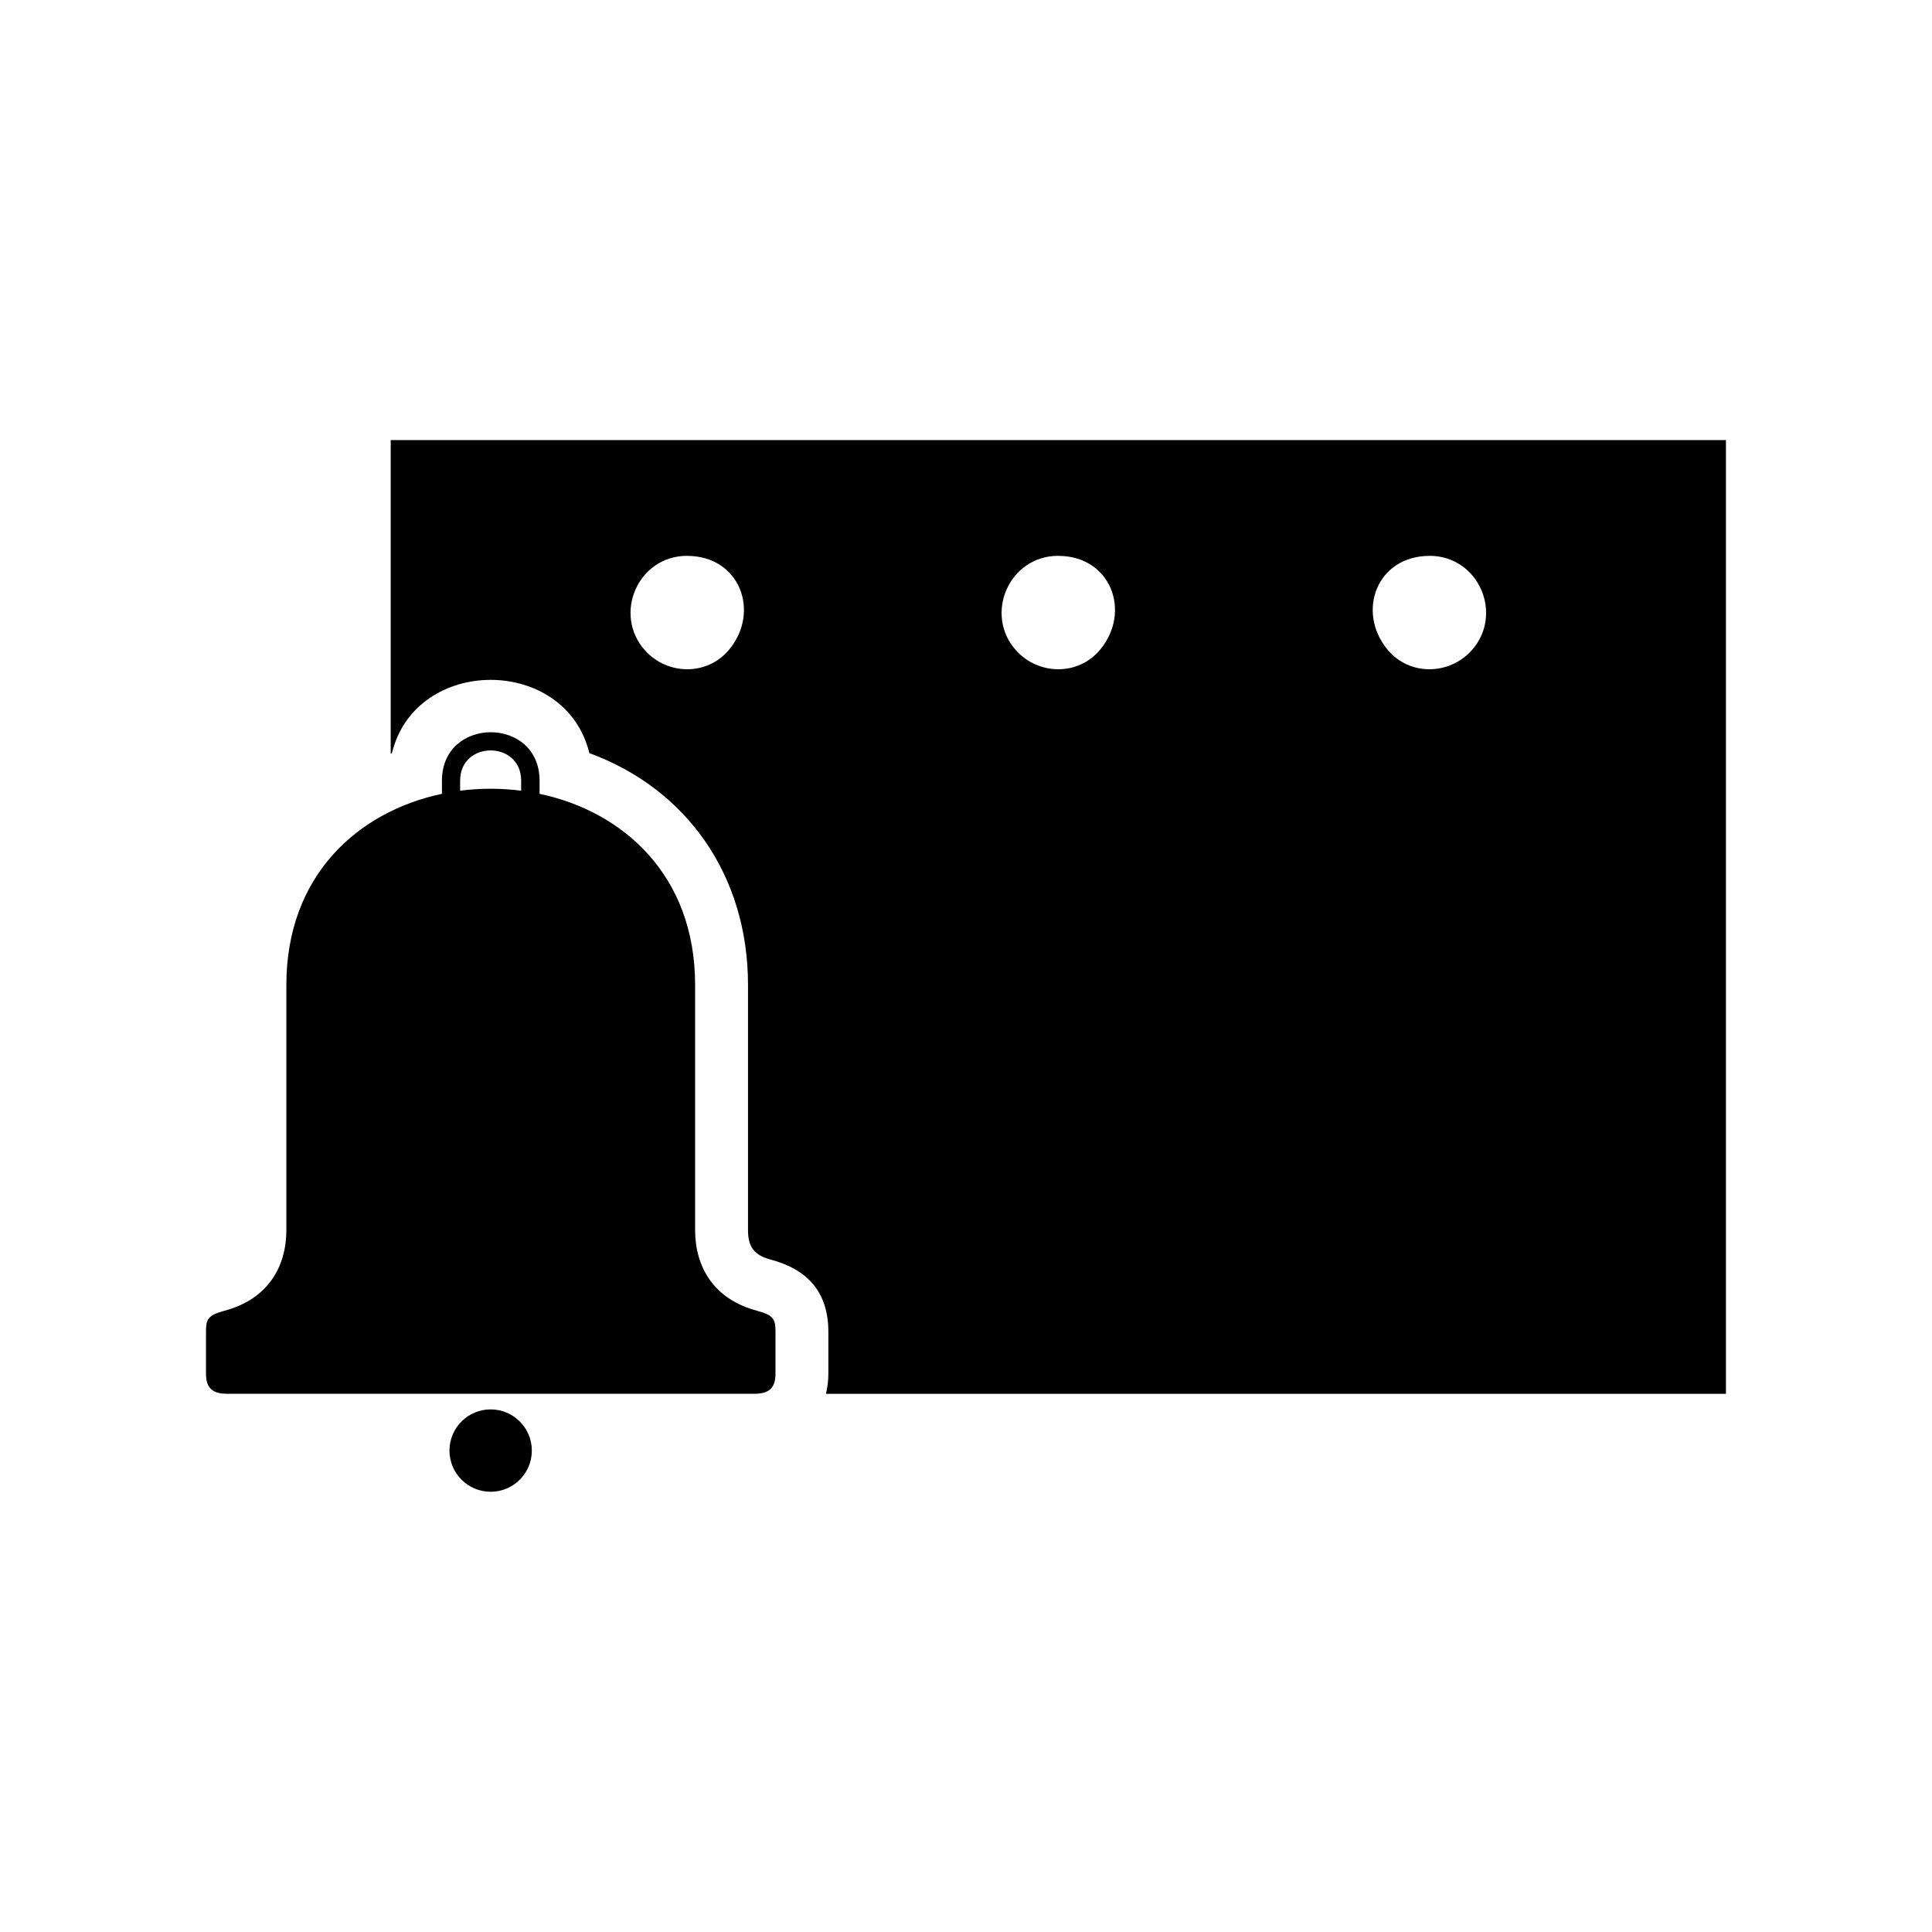
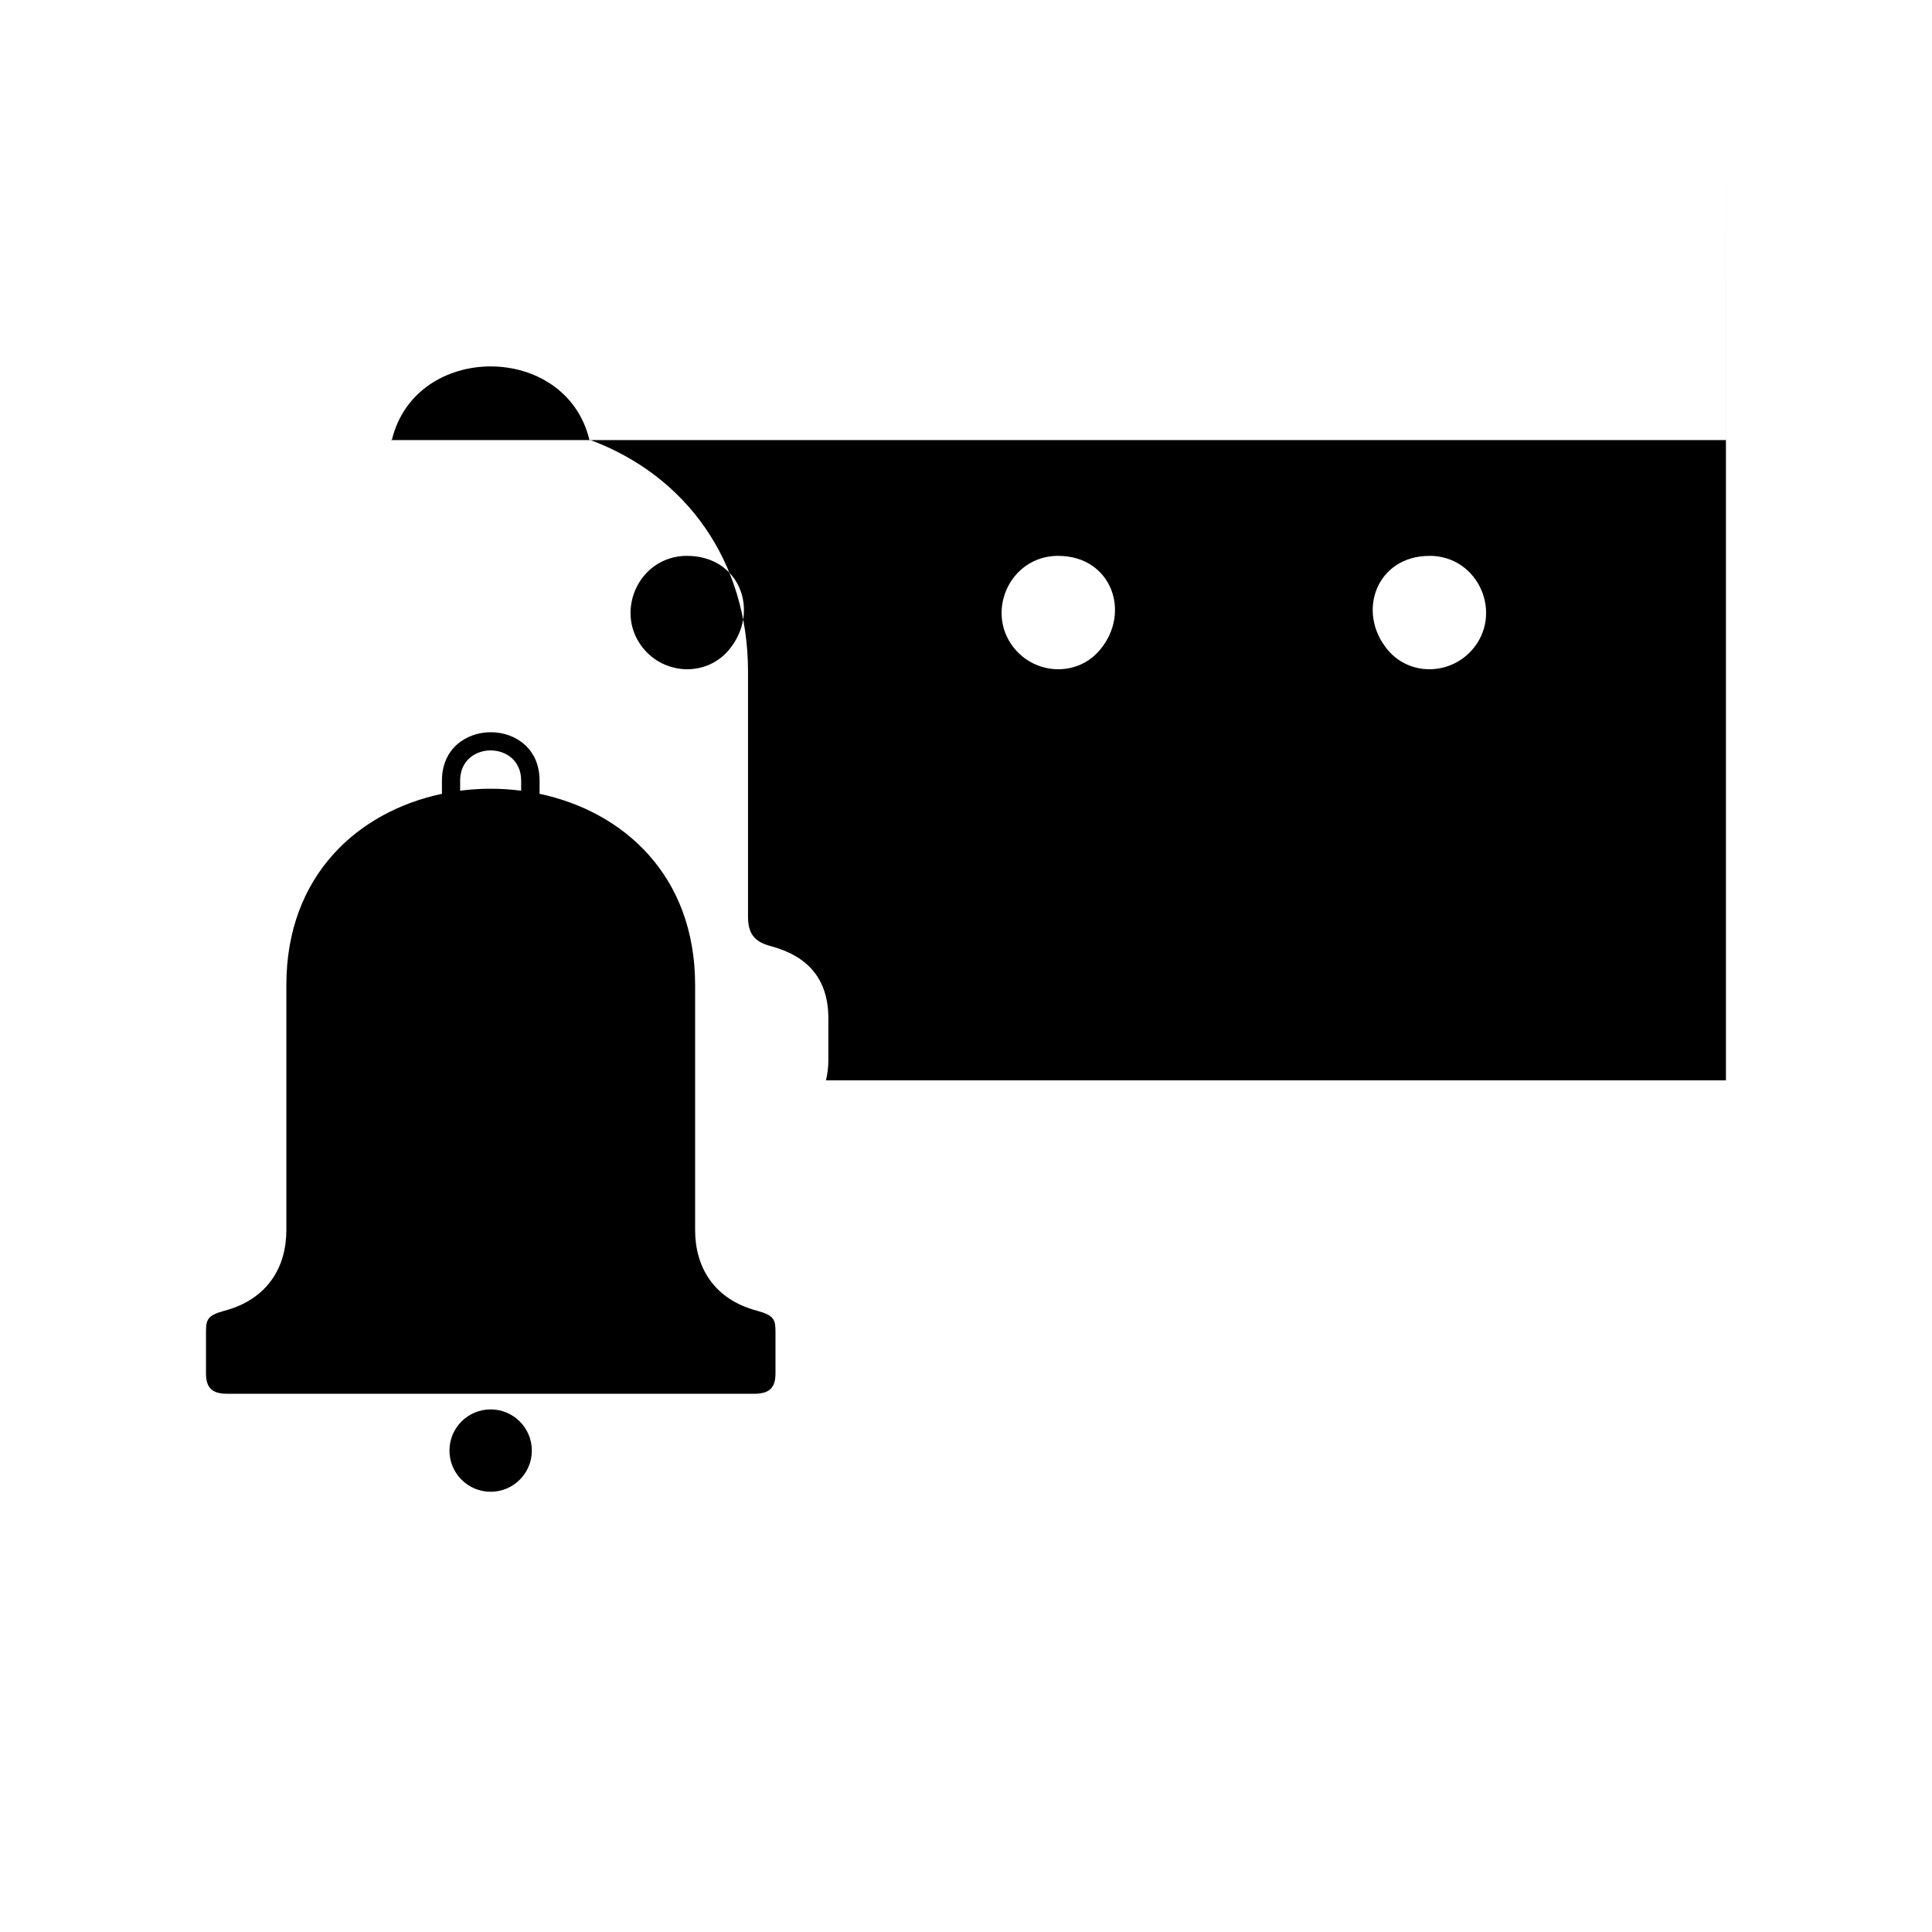
<svg xmlns="http://www.w3.org/2000/svg" fill="#000000" width="800px" height="800px" version="1.1" viewBox="144 144 512 512">
-   <path d="m274.04 513.36h-69.949c-4.43 0-5.5-2.191-5.5-5.426v-10.957c0-3.188 0.332-4.398 4.867-5.609 11.562-3.066 16.43-11.684 16.43-21.387v-64.945c0-29.109 19.074-45.992 41.23-50.664v-3.492c0-17.109 25.875-17.109 25.875 0v3.492c22.145 4.672 41.219 21.555 41.219 50.664v64.945c0 9.703 4.867 18.32 16.43 21.387 4.551 1.211 4.867 2.418 4.867 5.609v10.957c0 3.219-1.059 5.426-5.5 5.426h-69.934zm327.36-252.73h-353.86v83.07l0.332-0.121c6.289-25.875 46.023-25.875 52.312 0 25.785 9.477 42.047 32.359 42.047 61.469v64.945c0 4.457 1.648 6.648 5.984 7.801 9.992 2.66 15.312 8.812 15.312 19.195v10.957c0 1.918-0.227 3.734-0.637 5.426h238.5v-252.73zm-275.29 30.684c13.934 0 19.453 14.766 11.125 24.832-5.789 7.012-16.34 6.801-22.262 0.258-8.602-9.492-2.012-25.105 11.141-25.105zm196.71 0c-13.934 0-19.438 14.766-11.125 24.832 5.789 7.012 16.34 6.801 22.262 0.258 8.602-9.492 2.012-25.105-11.141-25.105zm-98.363 0c13.922 0 19.438 14.766 11.109 24.832-5.789 7.012-16.34 6.801-22.262 0.258-8.602-9.492-1.996-25.105 11.156-25.105zm-150.43 226.19c6.016 0 10.914 4.883 10.914 10.914s-4.883 10.914-10.914 10.914-10.914-4.898-10.914-10.914c0-6.031 4.883-10.914 10.914-10.914zm-8.086-163.96c5.352-0.695 10.809-0.695 16.172 0v-2.66c0-10.688-16.172-10.688-16.172 0v2.66z" fill-rule="evenodd" />
+   <path d="m274.04 513.36h-69.949c-4.43 0-5.5-2.191-5.5-5.426v-10.957c0-3.188 0.332-4.398 4.867-5.609 11.562-3.066 16.43-11.684 16.43-21.387v-64.945c0-29.109 19.074-45.992 41.23-50.664v-3.492c0-17.109 25.875-17.109 25.875 0v3.492c22.145 4.672 41.219 21.555 41.219 50.664v64.945c0 9.703 4.867 18.32 16.43 21.387 4.551 1.211 4.867 2.418 4.867 5.609v10.957c0 3.219-1.059 5.426-5.5 5.426h-69.934zm327.36-252.73h-353.86l0.332-0.121c6.289-25.875 46.023-25.875 52.312 0 25.785 9.477 42.047 32.359 42.047 61.469v64.945c0 4.457 1.648 6.648 5.984 7.801 9.992 2.66 15.312 8.812 15.312 19.195v10.957c0 1.918-0.227 3.734-0.637 5.426h238.5v-252.73zm-275.29 30.684c13.934 0 19.453 14.766 11.125 24.832-5.789 7.012-16.34 6.801-22.262 0.258-8.602-9.492-2.012-25.105 11.141-25.105zm196.71 0c-13.934 0-19.438 14.766-11.125 24.832 5.789 7.012 16.34 6.801 22.262 0.258 8.602-9.492 2.012-25.105-11.141-25.105zm-98.363 0c13.922 0 19.438 14.766 11.109 24.832-5.789 7.012-16.34 6.801-22.262 0.258-8.602-9.492-1.996-25.105 11.156-25.105zm-150.43 226.19c6.016 0 10.914 4.883 10.914 10.914s-4.883 10.914-10.914 10.914-10.914-4.898-10.914-10.914c0-6.031 4.883-10.914 10.914-10.914zm-8.086-163.96c5.352-0.695 10.809-0.695 16.172 0v-2.66c0-10.688-16.172-10.688-16.172 0v2.66z" fill-rule="evenodd" />
</svg>